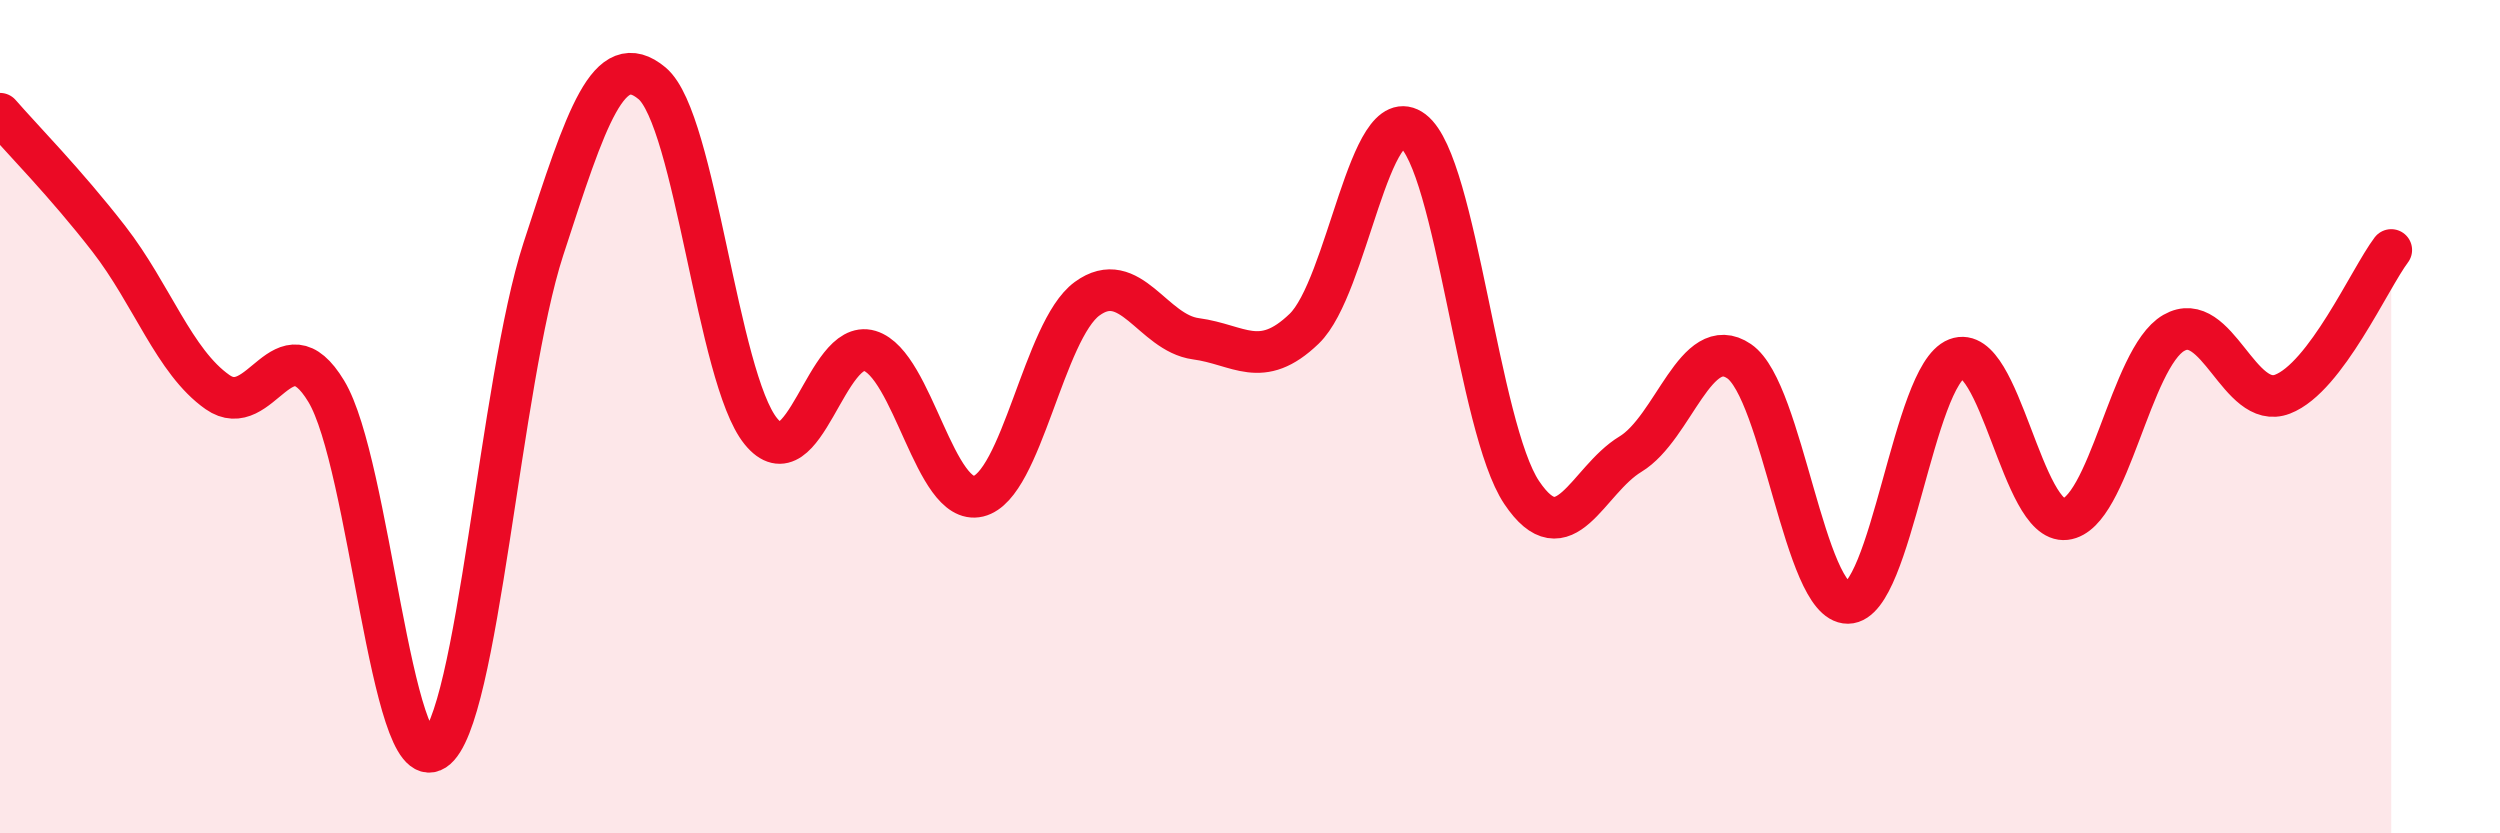
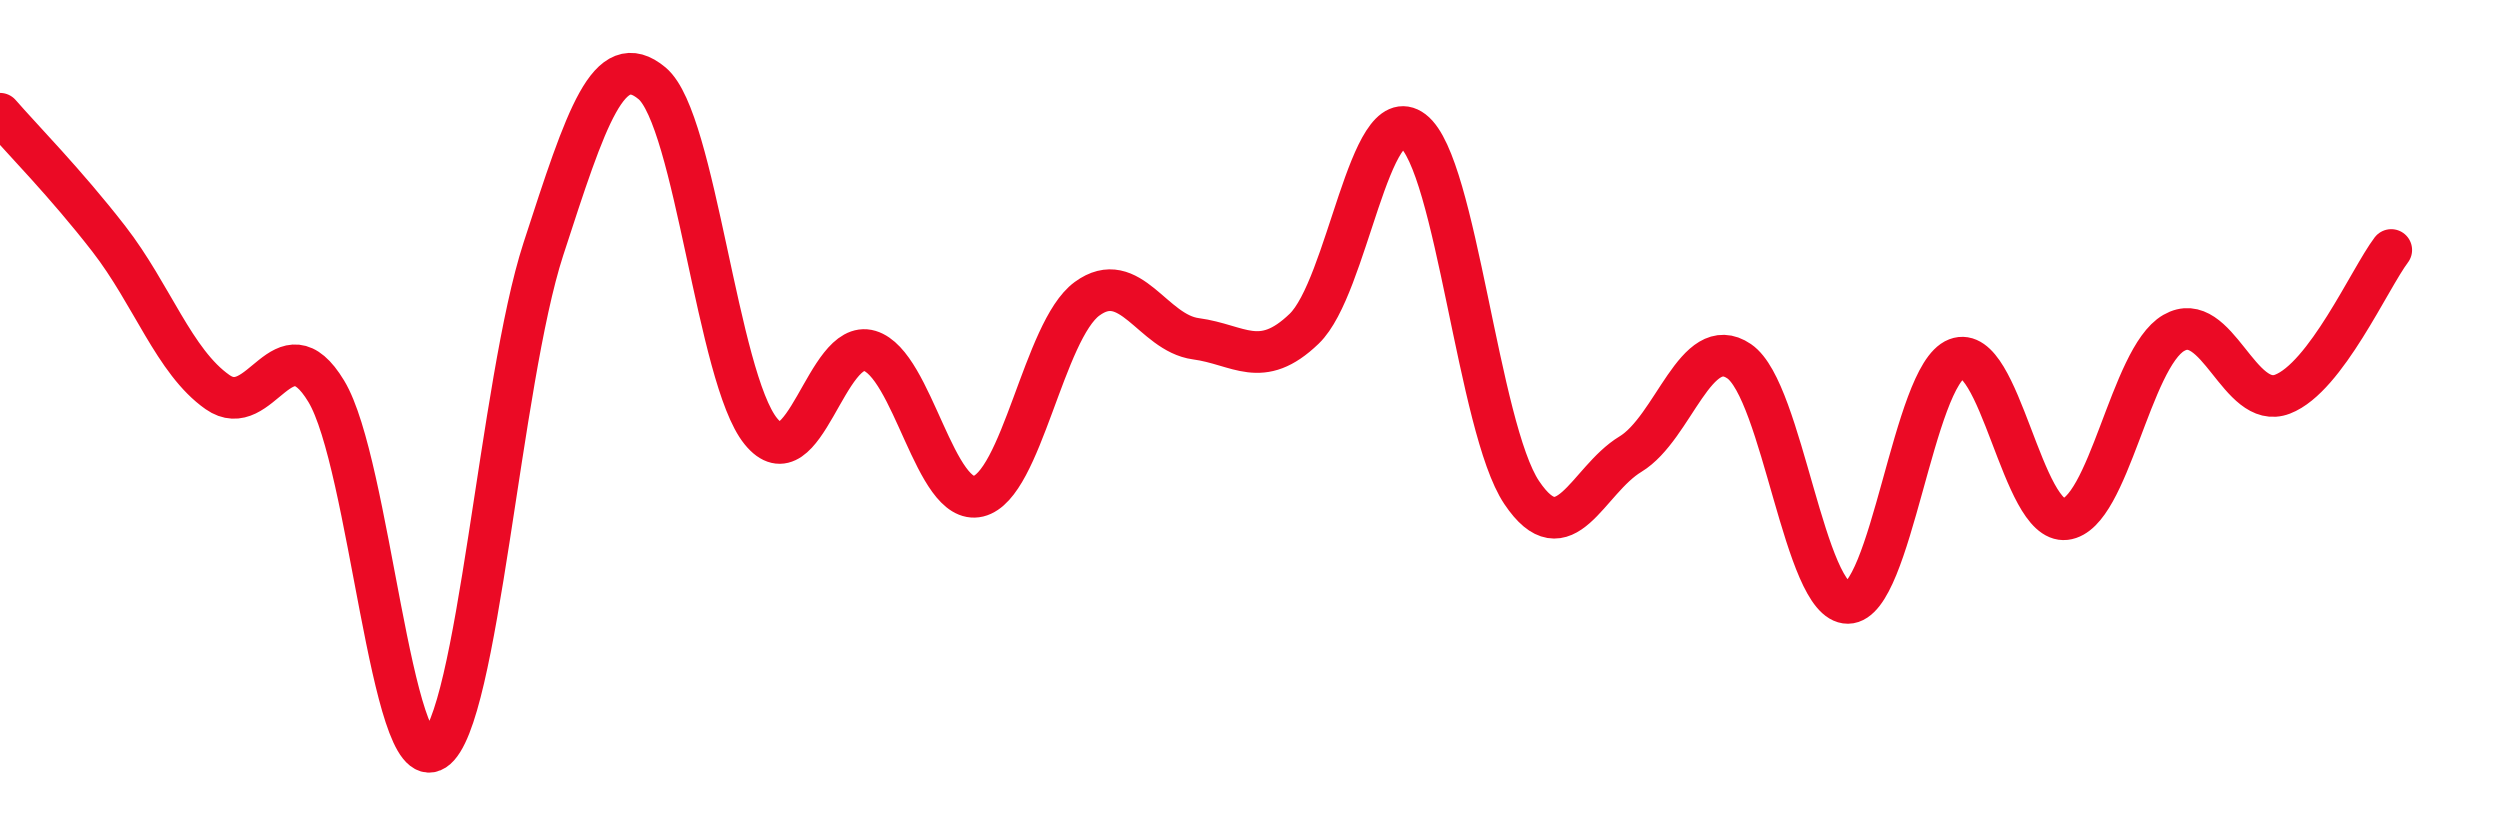
<svg xmlns="http://www.w3.org/2000/svg" width="60" height="20" viewBox="0 0 60 20">
-   <path d="M 0,2.73 C 0.52,3.33 1.57,4.39 2.61,5.73 C 3.65,7.07 4.18,8.68 5.22,9.41 C 6.26,10.14 6.79,7.67 7.83,9.39 C 8.87,11.11 9.39,18.68 10.43,18 C 11.47,17.32 12,9.18 13.04,5.98 C 14.08,2.78 14.61,1.13 15.65,2 C 16.69,2.87 17.22,9.07 18.26,10.35 C 19.3,11.63 19.83,8.11 20.87,8.42 C 21.91,8.73 22.44,12.16 23.48,11.91 C 24.52,11.66 25.05,7.93 26.09,7.17 C 27.13,6.41 27.66,7.99 28.7,8.13 C 29.74,8.27 30.26,8.89 31.3,7.89 C 32.34,6.89 32.87,2.35 33.91,3.14 C 34.95,3.93 35.48,10.27 36.52,11.82 C 37.56,13.37 38.09,11.53 39.13,10.9 C 40.17,10.27 40.7,7.96 41.74,8.67 C 42.78,9.38 43.31,14.48 44.35,14.47 C 45.39,14.46 45.92,9.01 46.96,8.61 C 48,8.21 48.53,12.58 49.57,12.46 C 50.61,12.34 51.13,8.59 52.17,7.99 C 53.21,7.39 53.74,9.86 54.78,9.46 C 55.82,9.06 56.87,6.69 57.39,6L57.39 20L0 20Z" fill="#EB0A25" opacity="0.1" stroke-linecap="round" stroke-linejoin="round" />
  <path d="M 0,2.73 C 0.52,3.33 1.57,4.39 2.61,5.73 C 3.65,7.07 4.18,8.68 5.22,9.41 C 6.26,10.14 6.79,7.67 7.83,9.39 C 8.87,11.11 9.39,18.68 10.43,18 C 11.47,17.32 12,9.18 13.04,5.98 C 14.08,2.78 14.61,1.13 15.65,2 C 16.69,2.87 17.22,9.07 18.26,10.35 C 19.3,11.63 19.83,8.11 20.87,8.42 C 21.91,8.73 22.44,12.16 23.48,11.91 C 24.52,11.66 25.05,7.93 26.09,7.17 C 27.13,6.41 27.66,7.99 28.7,8.13 C 29.74,8.27 30.26,8.89 31.3,7.89 C 32.34,6.89 32.87,2.35 33.91,3.14 C 34.95,3.93 35.48,10.27 36.52,11.82 C 37.56,13.37 38.09,11.53 39.13,10.9 C 40.17,10.27 40.7,7.96 41.74,8.67 C 42.78,9.38 43.31,14.48 44.35,14.47 C 45.39,14.46 45.92,9.01 46.96,8.61 C 48,8.21 48.53,12.58 49.57,12.46 C 50.61,12.34 51.13,8.59 52.17,7.99 C 53.21,7.39 53.74,9.86 54.78,9.46 C 55.82,9.06 56.87,6.69 57.39,6" stroke="#EB0A25" stroke-width="1" fill="none" stroke-linecap="round" stroke-linejoin="round" />
</svg>